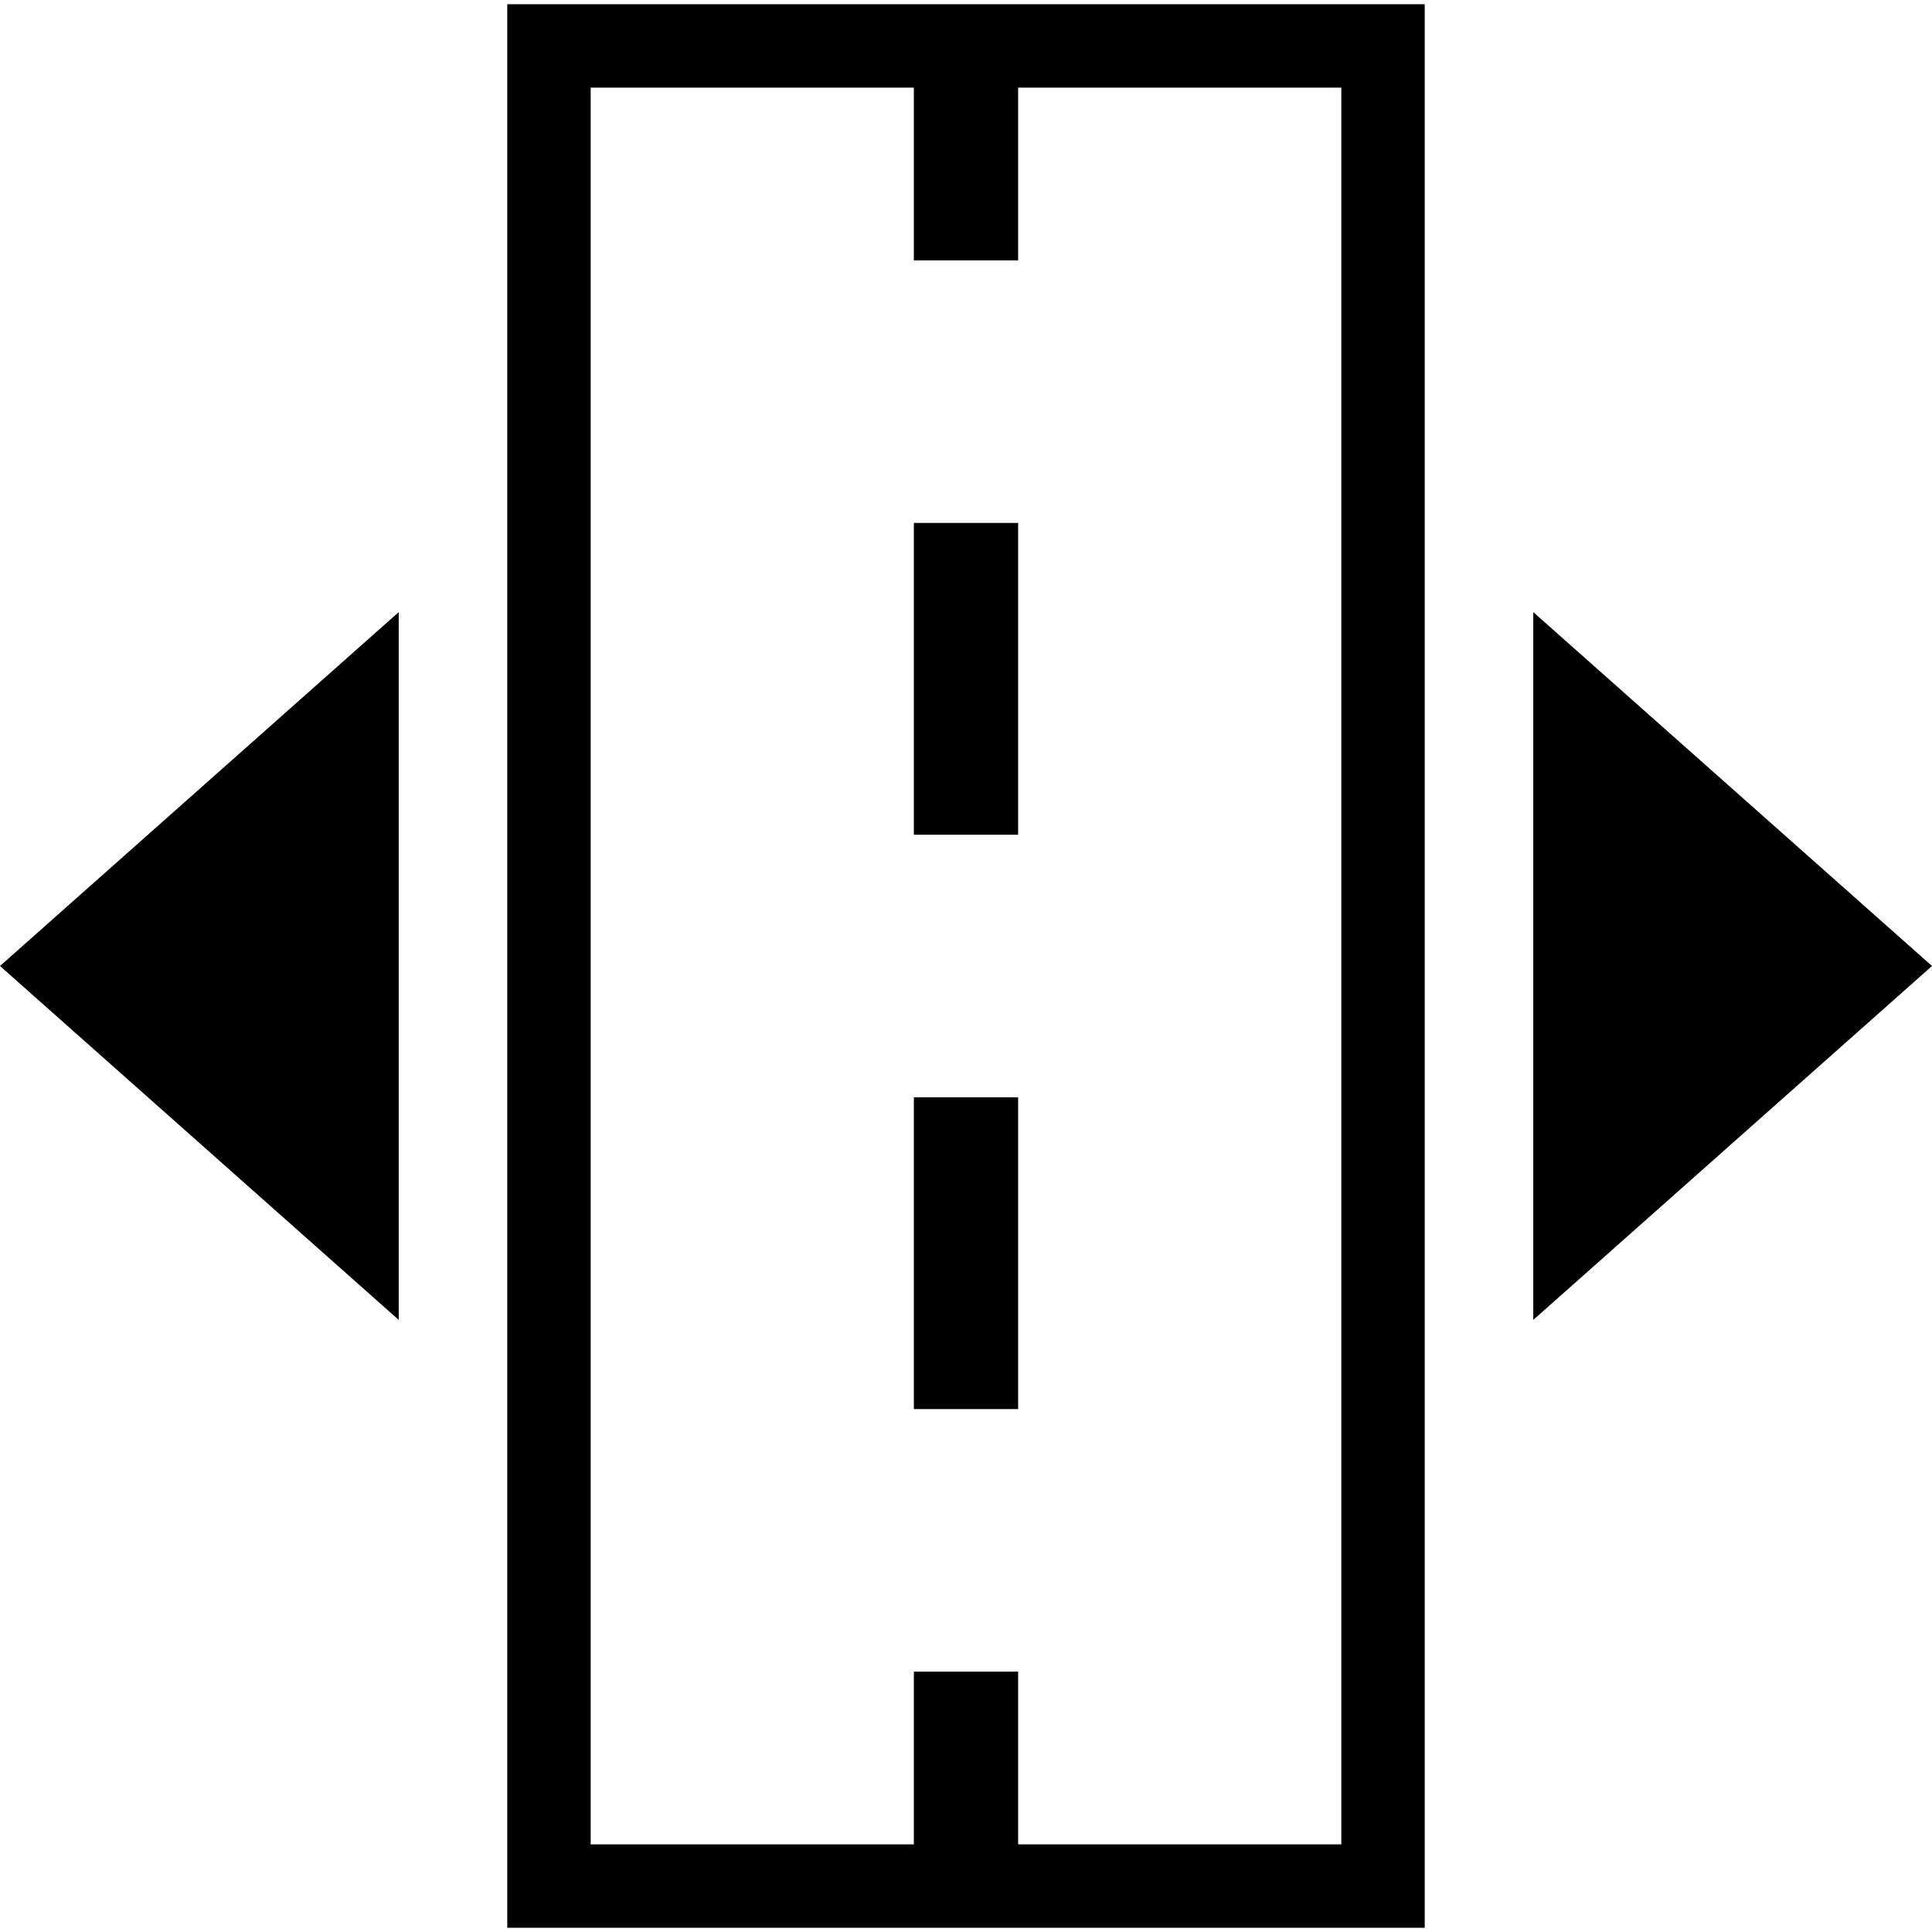
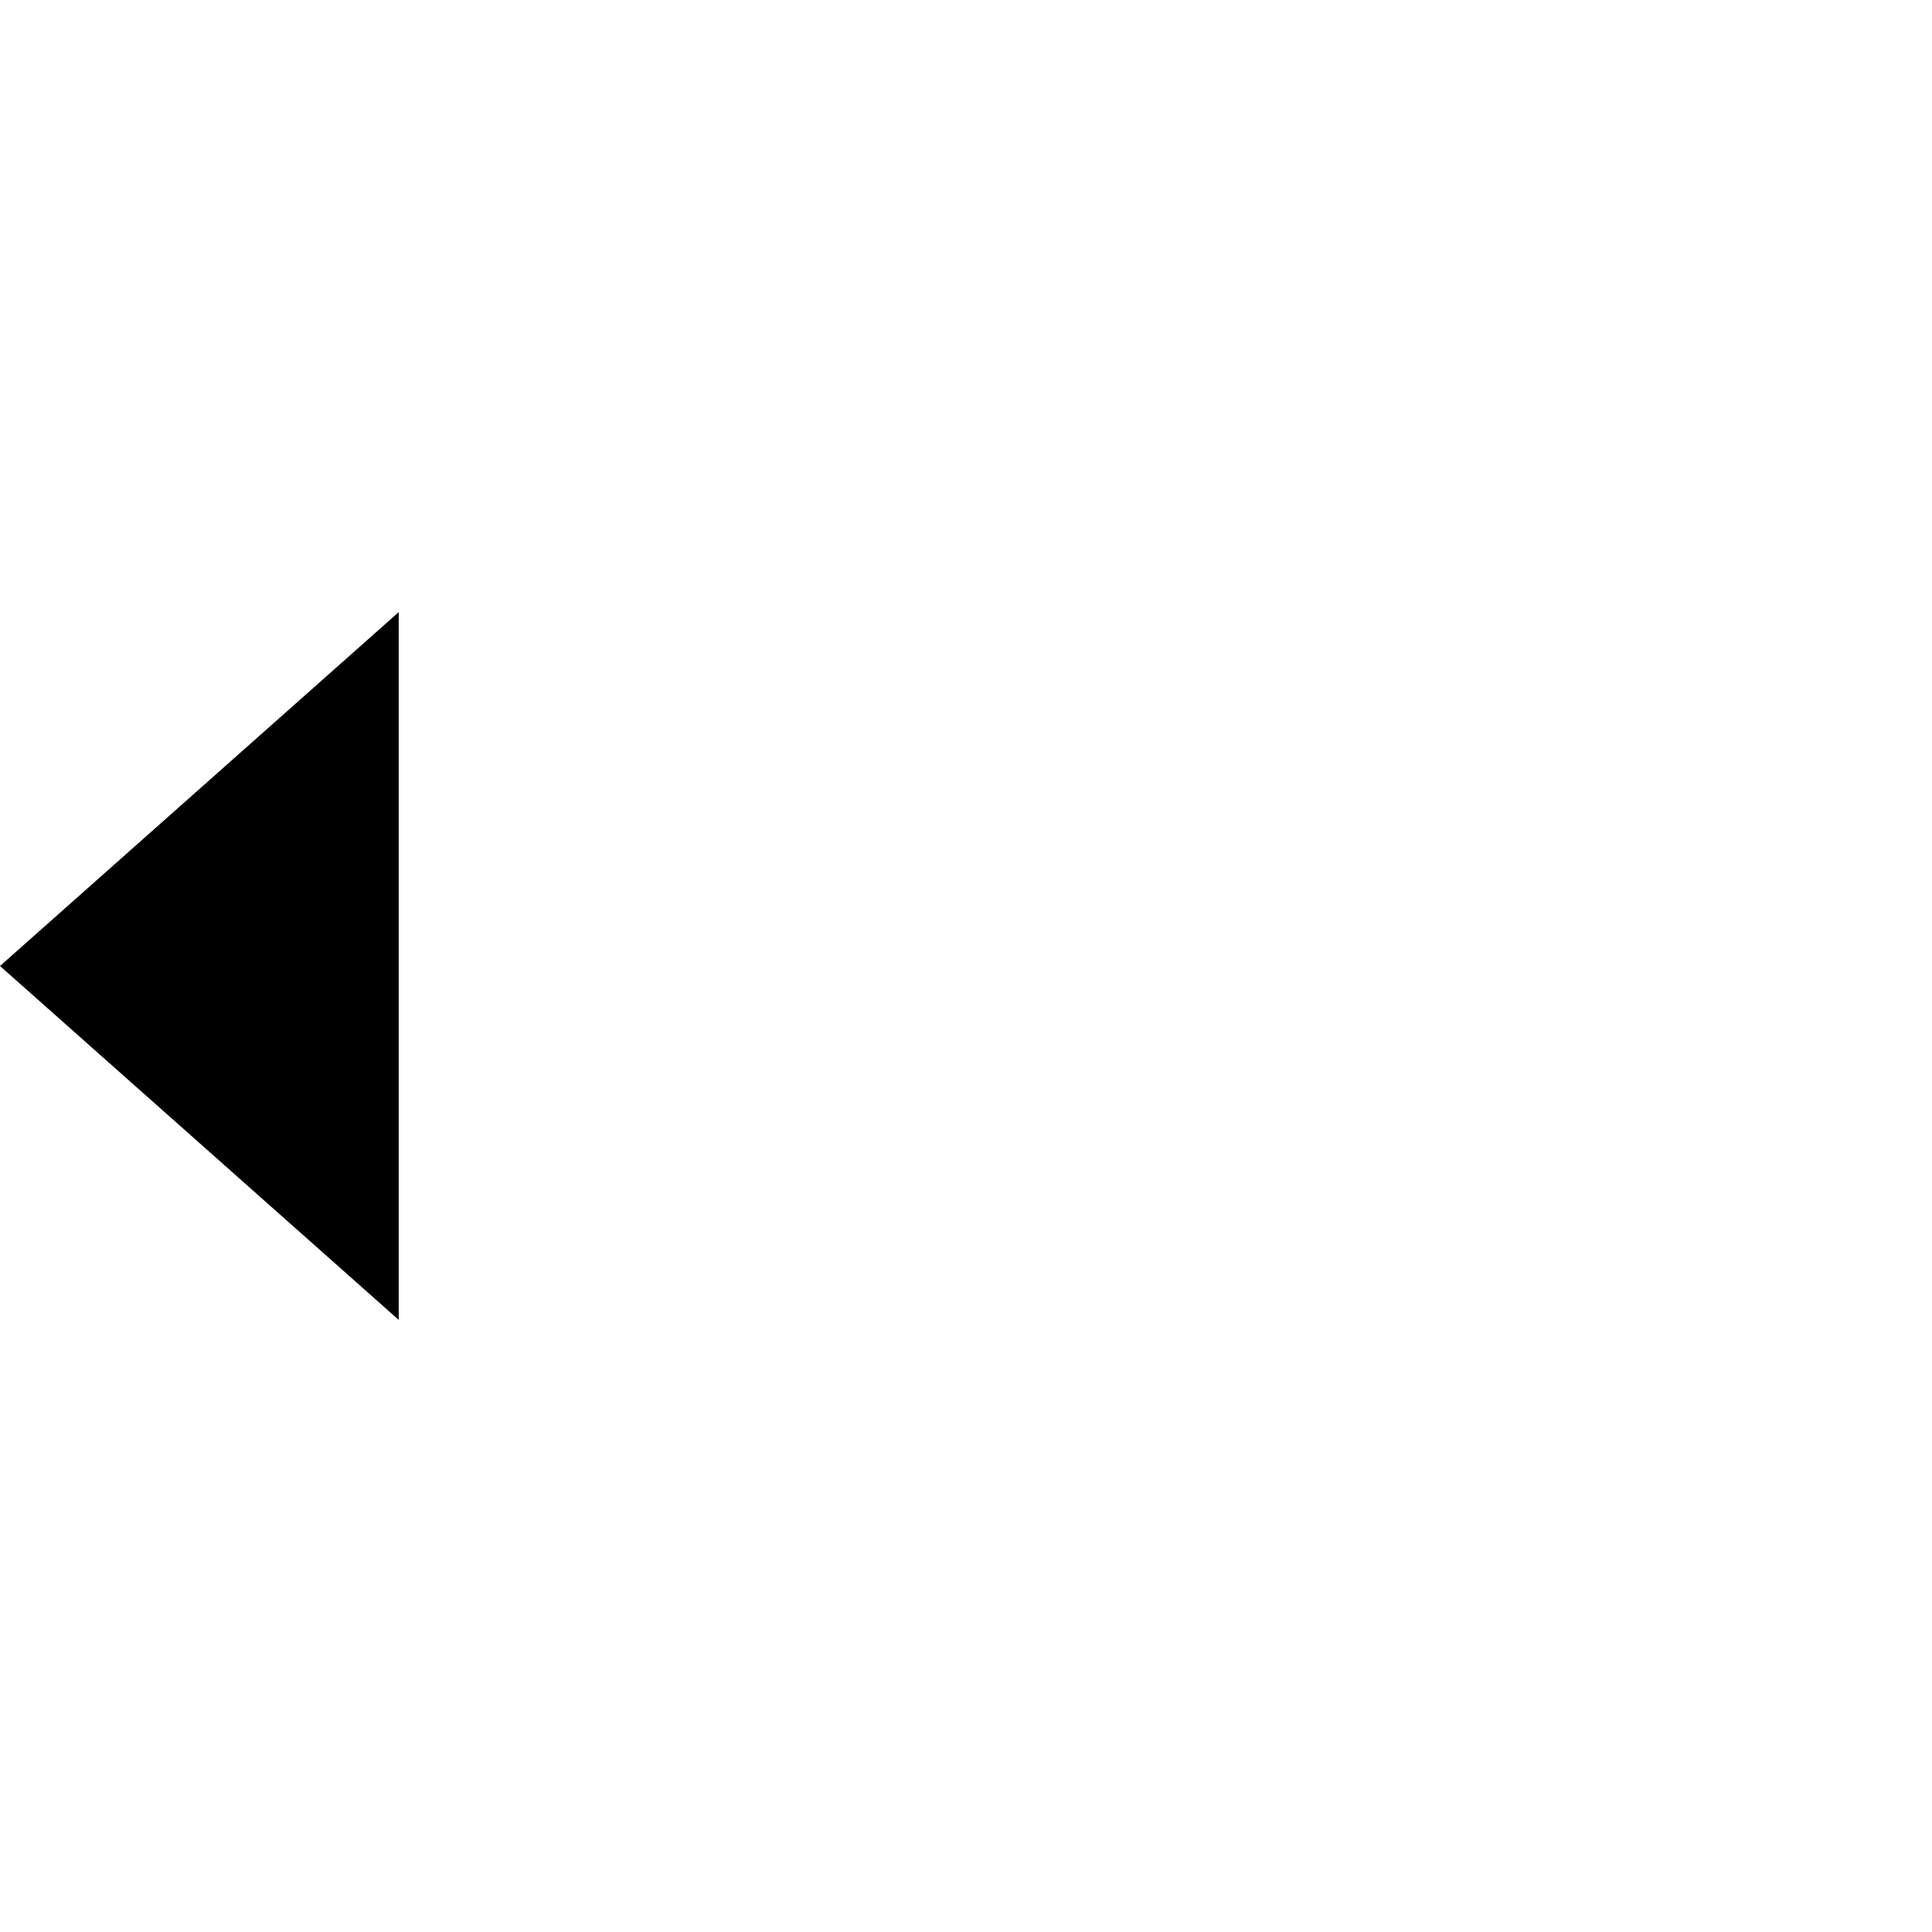
<svg xmlns="http://www.w3.org/2000/svg" fill="#000000" version="1.1" id="Capa_1" width="800px" height="800px" viewBox="0 0 91.298 91.298" xml:space="preserve">
  <g>
    <g>
      <g>
        <polygon points="18.842,62.373 18.842,28.926 0,45.649    " />
-         <polygon points="72.456,28.926 72.456,62.373 91.298,45.649    " />
      </g>
-       <rect x="43.185" y="51.853" width="4.928" height="14.734" />
-       <rect x="43.185" y="24.712" width="4.928" height="14.734" />
-       <path d="M23.971,91.099h43.355v-90.9H23.971V91.099z M27.913,4.141h15.272v8.163h4.928V4.141h15.272v83.016H48.113v-8.163h-4.928    v8.163H27.913V4.141z" />
    </g>
  </g>
</svg>